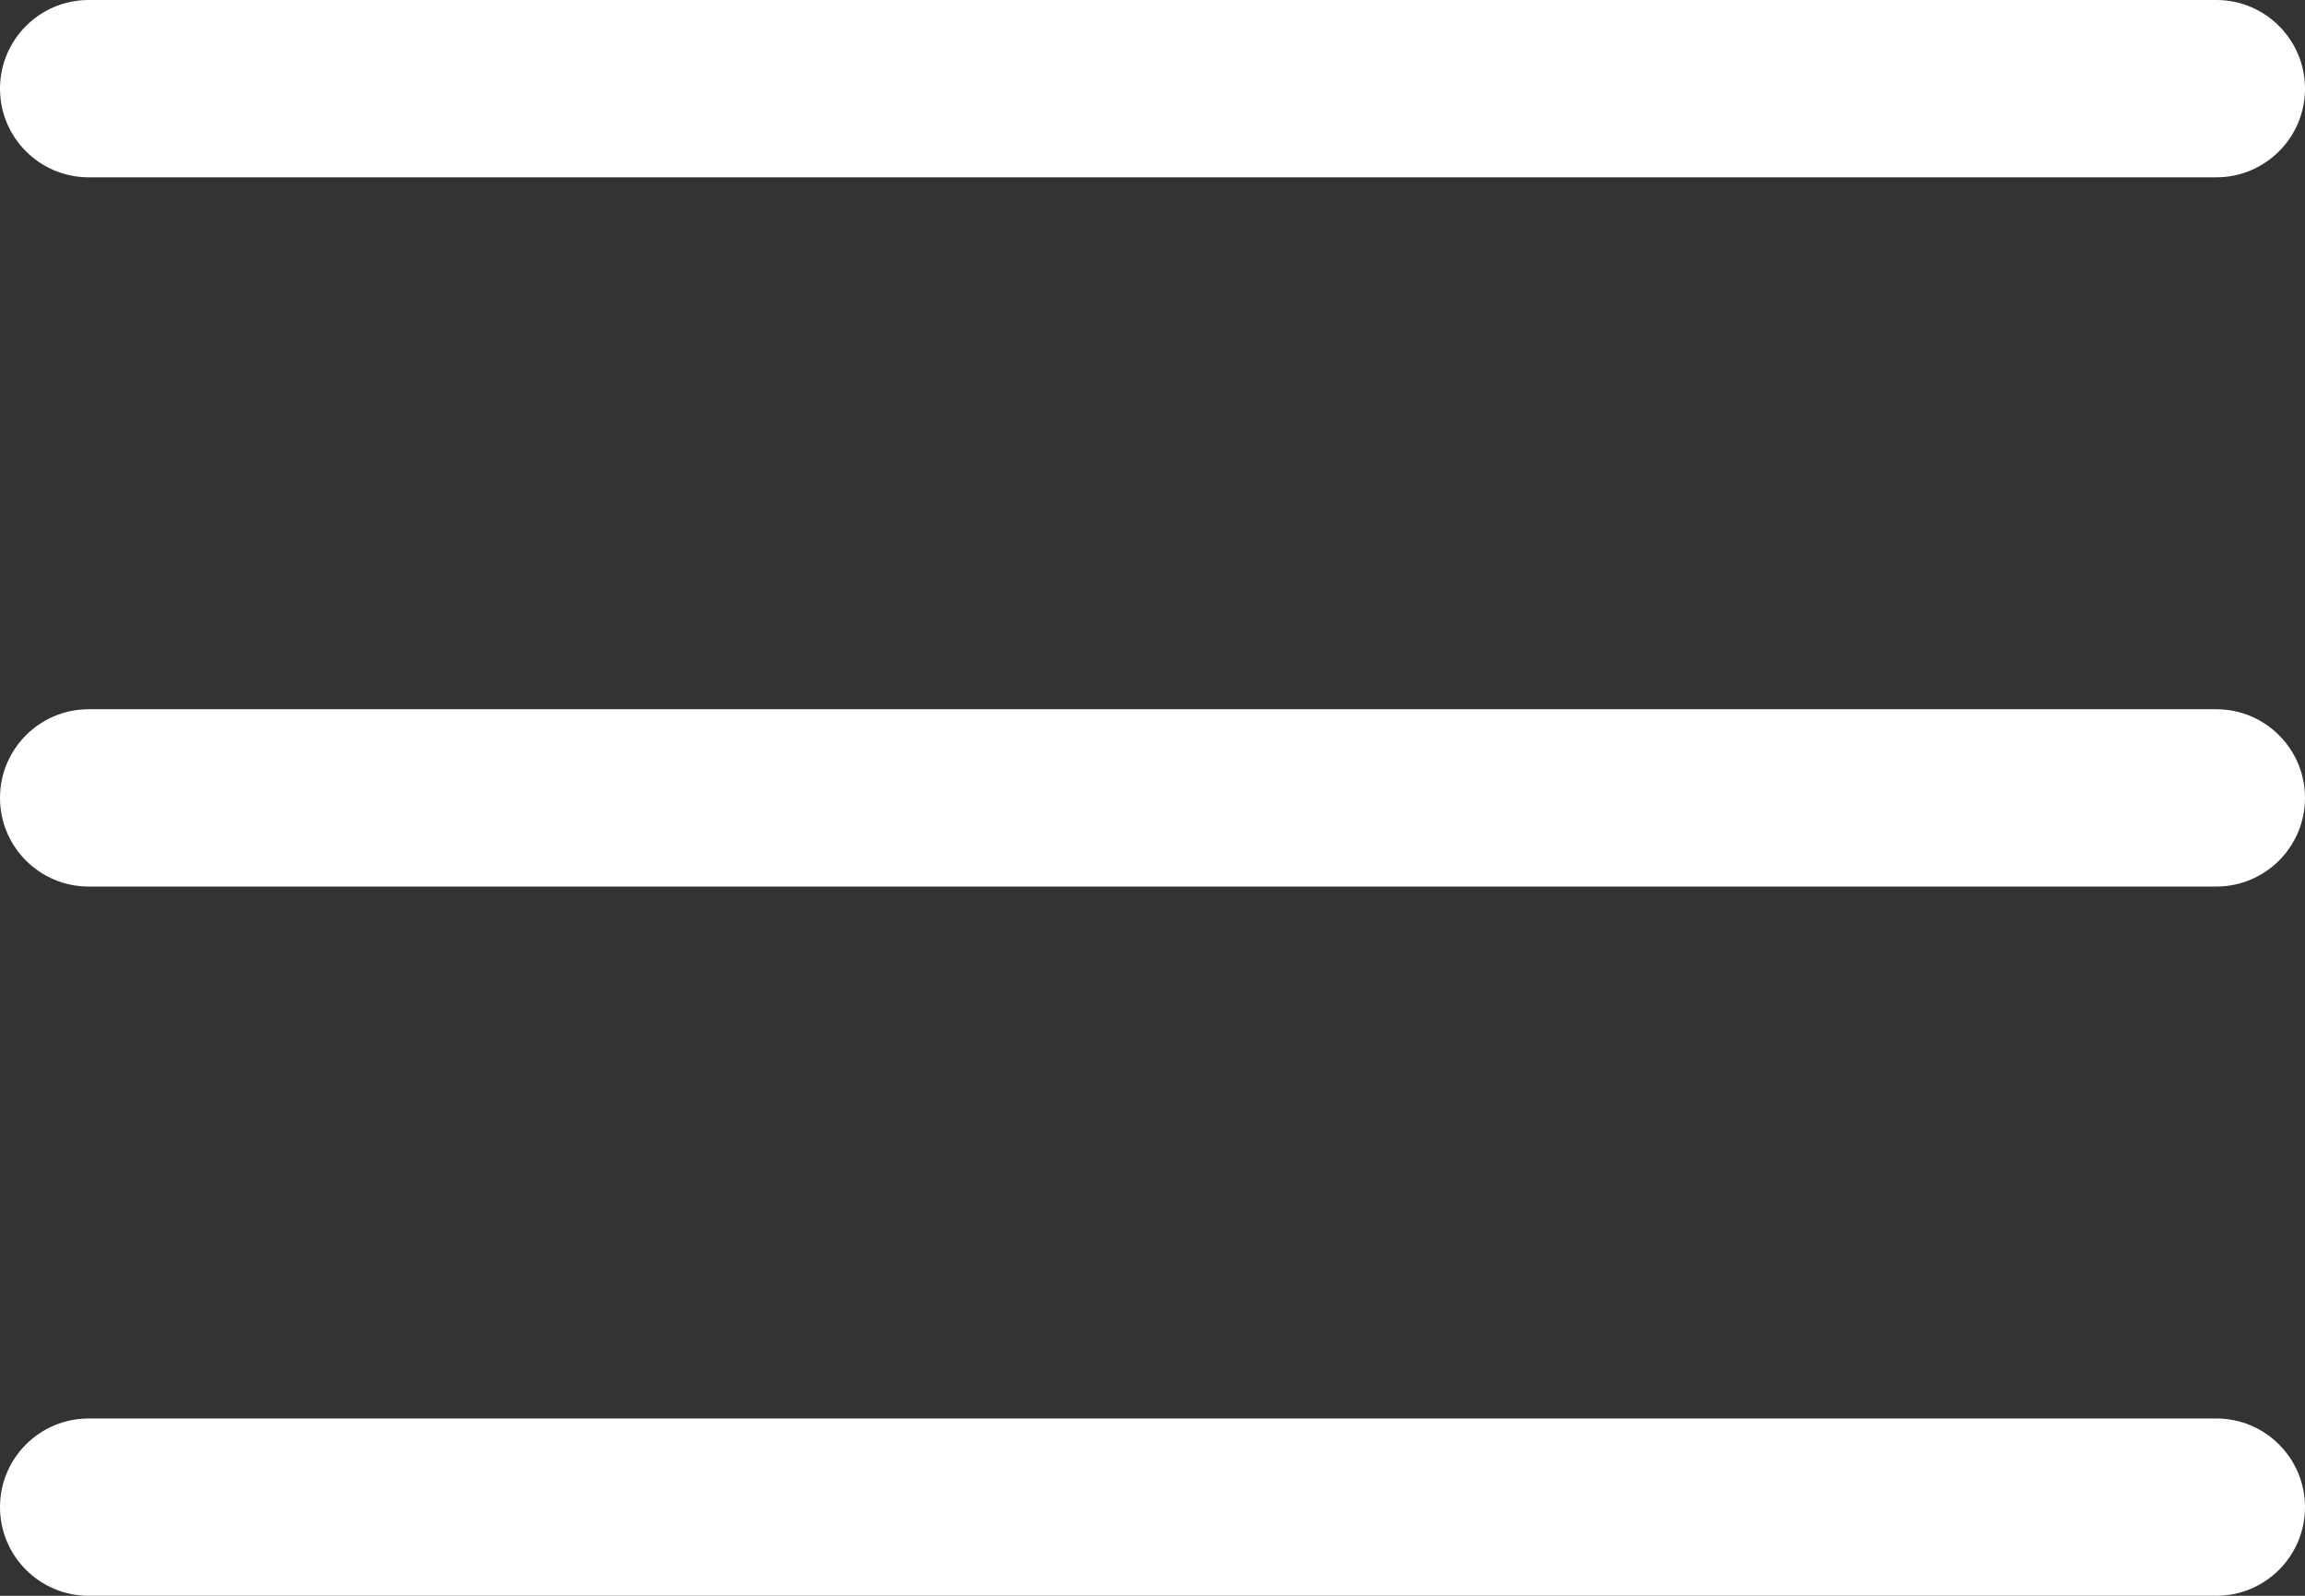
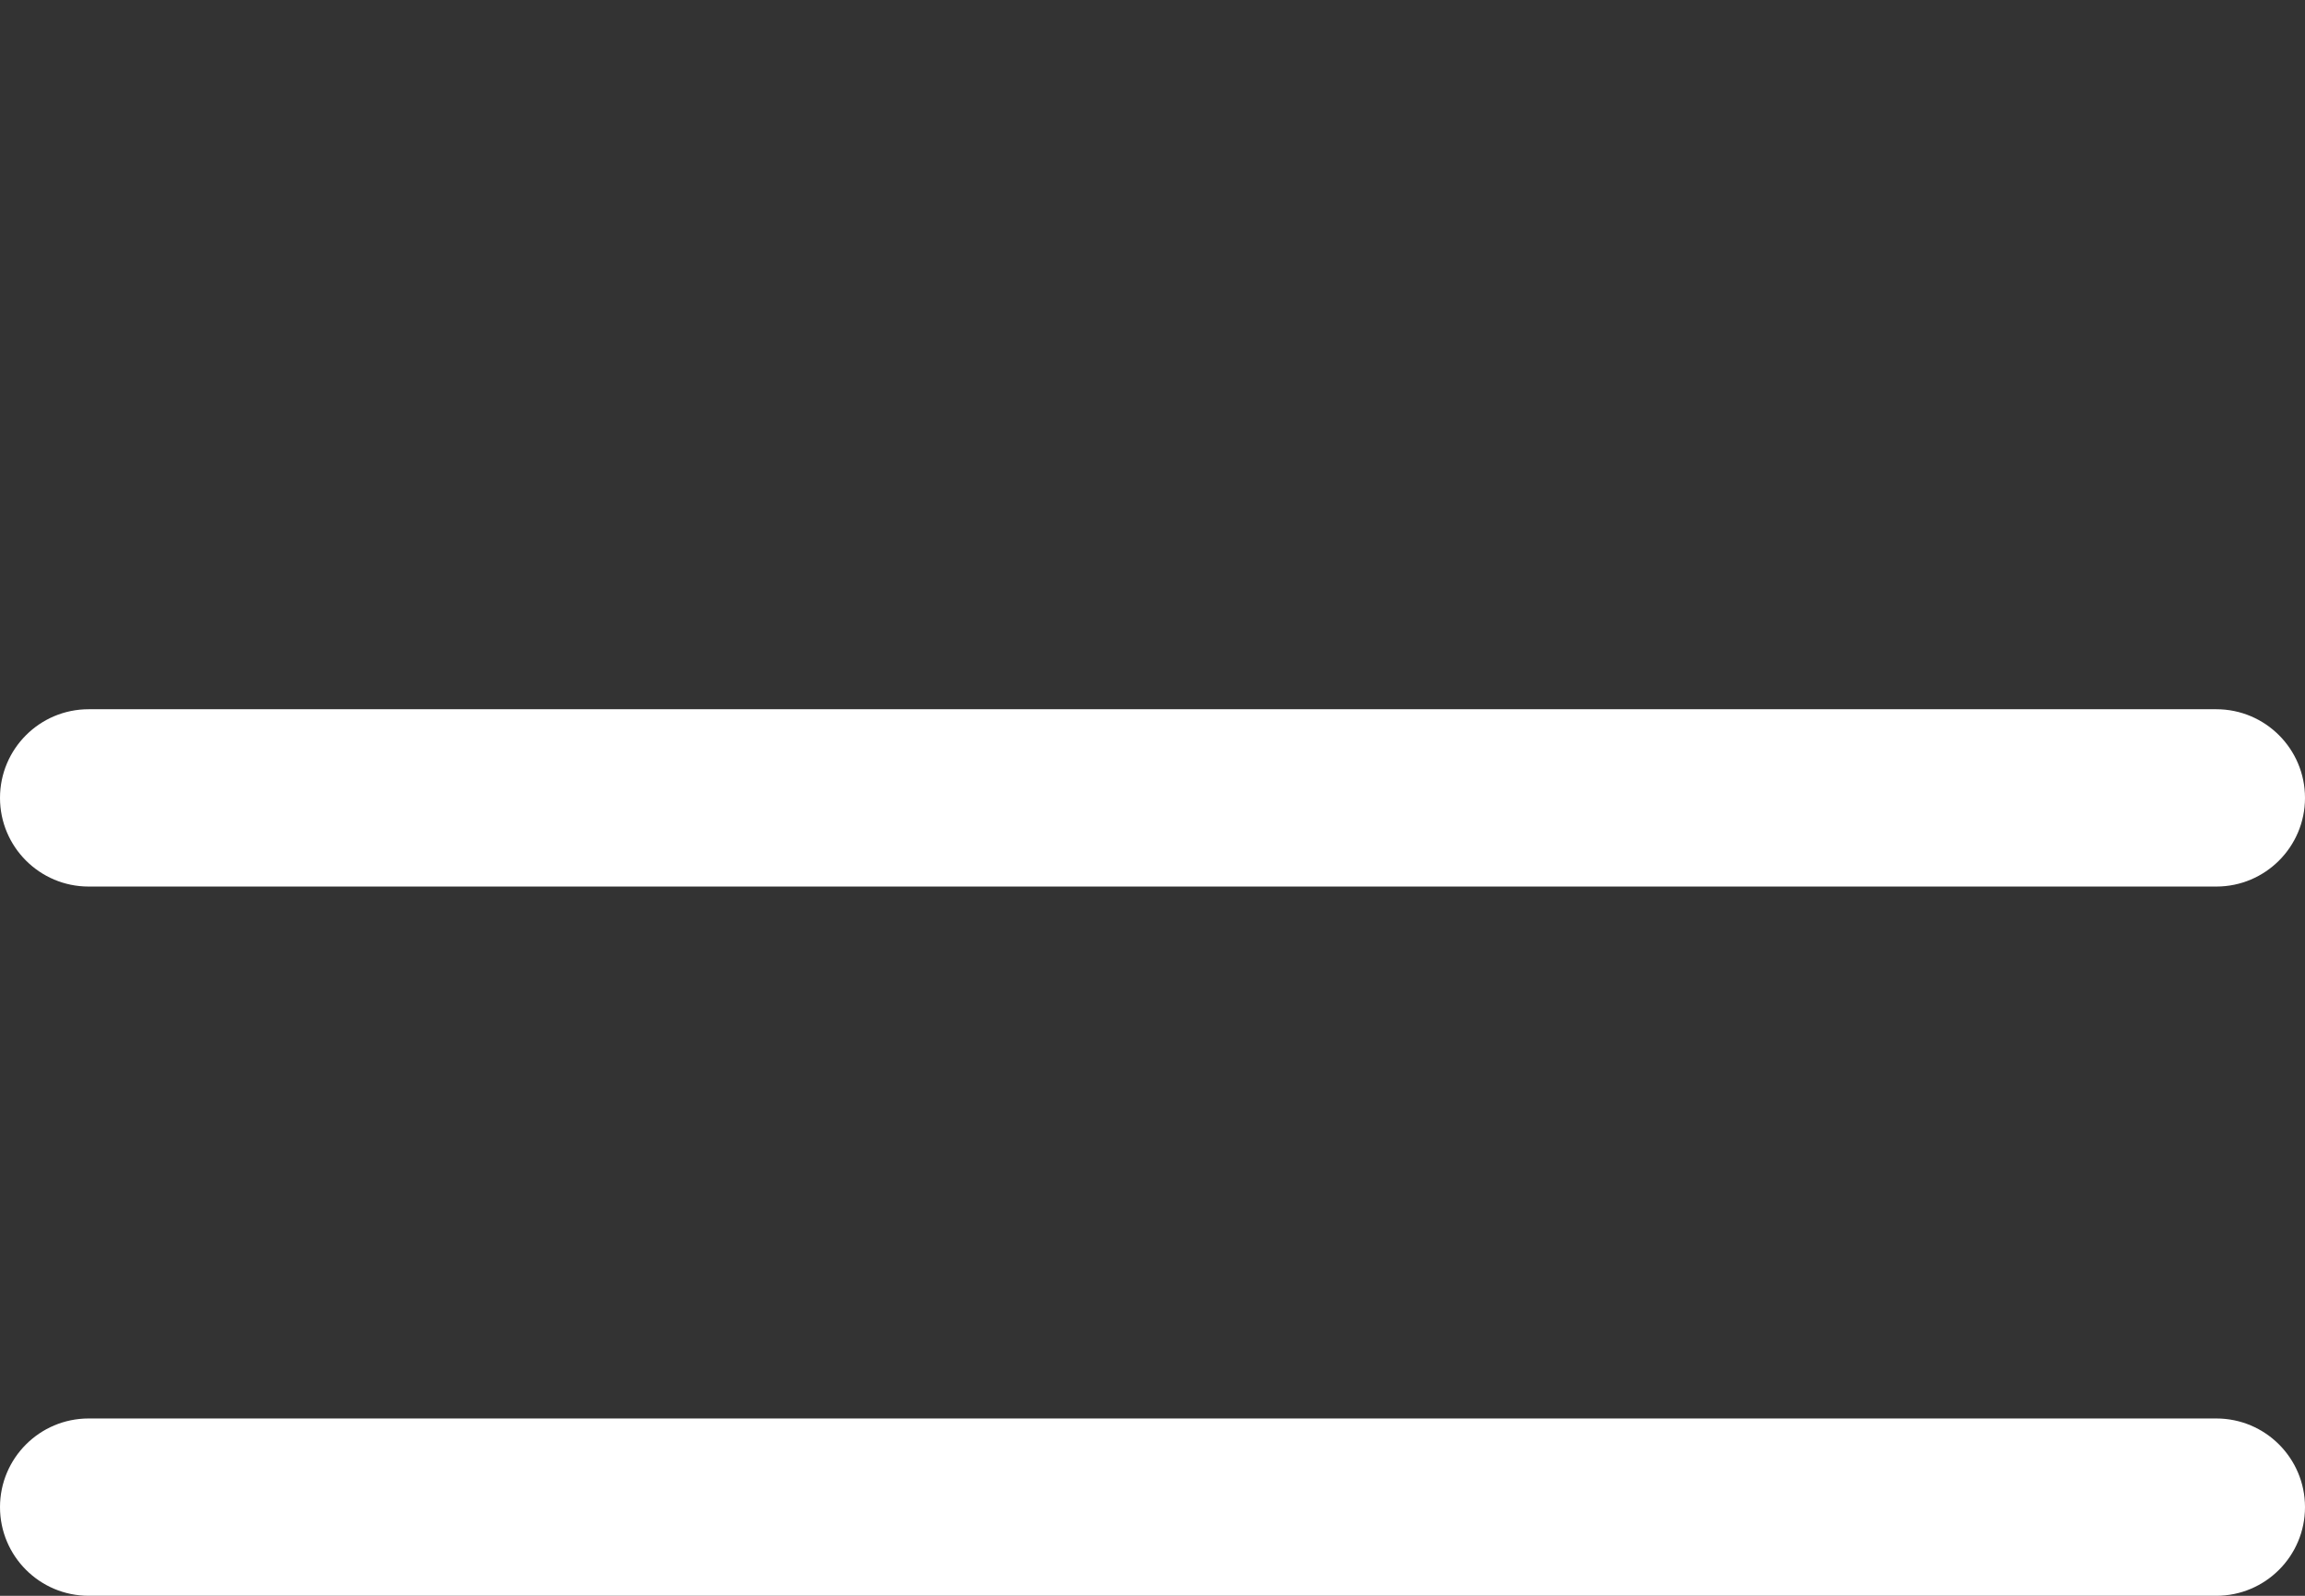
<svg xmlns="http://www.w3.org/2000/svg" fill="none" height="18" viewBox="0 0 26 18" width="26">
  <rect x="0" y="0" width="26" height="18" fill="#333333" stroke="none" />
  <g fill="#fff">
-     <path d="m0 1c0-.552.448-1 1-1h24c.552 0 1 .448 1 1 0 .552-.448 1-1 1h-24c-.552 0-1-.448-1-1z" />
    <path d="m0 9c0-.552.448-1 1-1h24c.552 0 1 .448 1 1 0 .552-.448 1-1 1h-24c-.552 0-1-.448-1-1z" />
    <path d="m1 16c-.552 0-1 .448-1 1s.448 1 1 1h24c.552 0 1-.448 1-1s-.448-1-1-1z" />
  </g>
</svg>